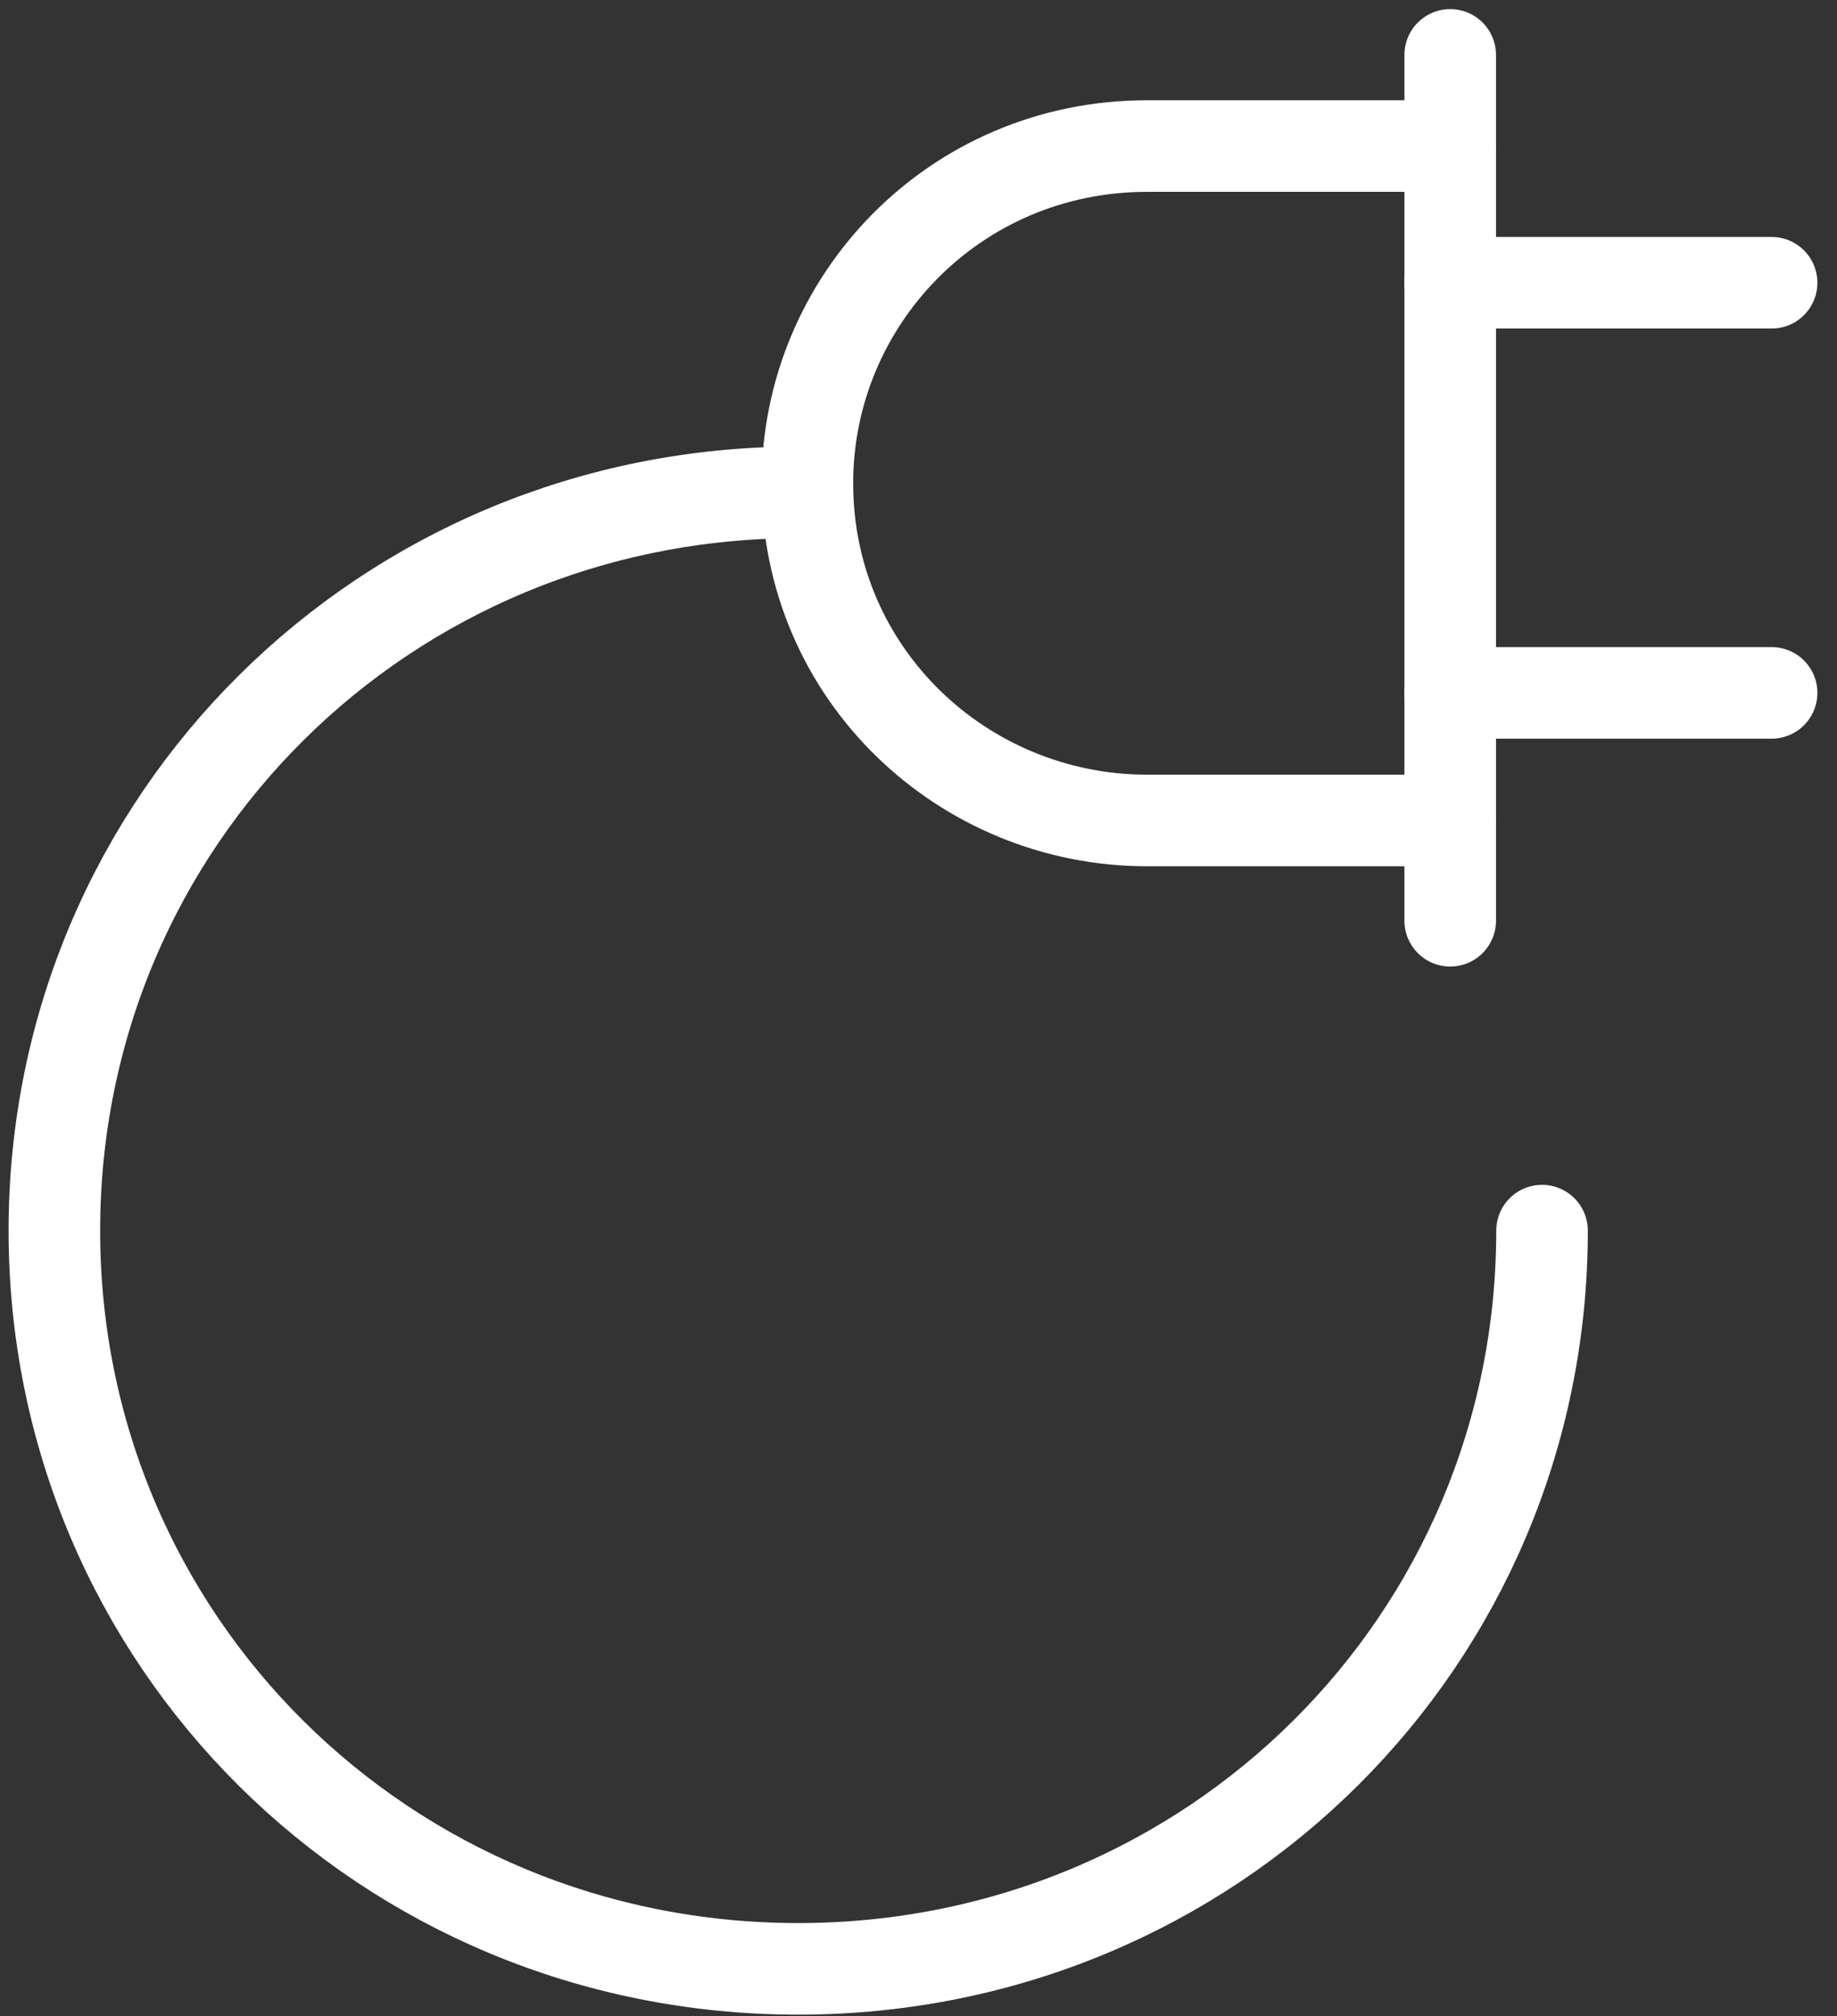
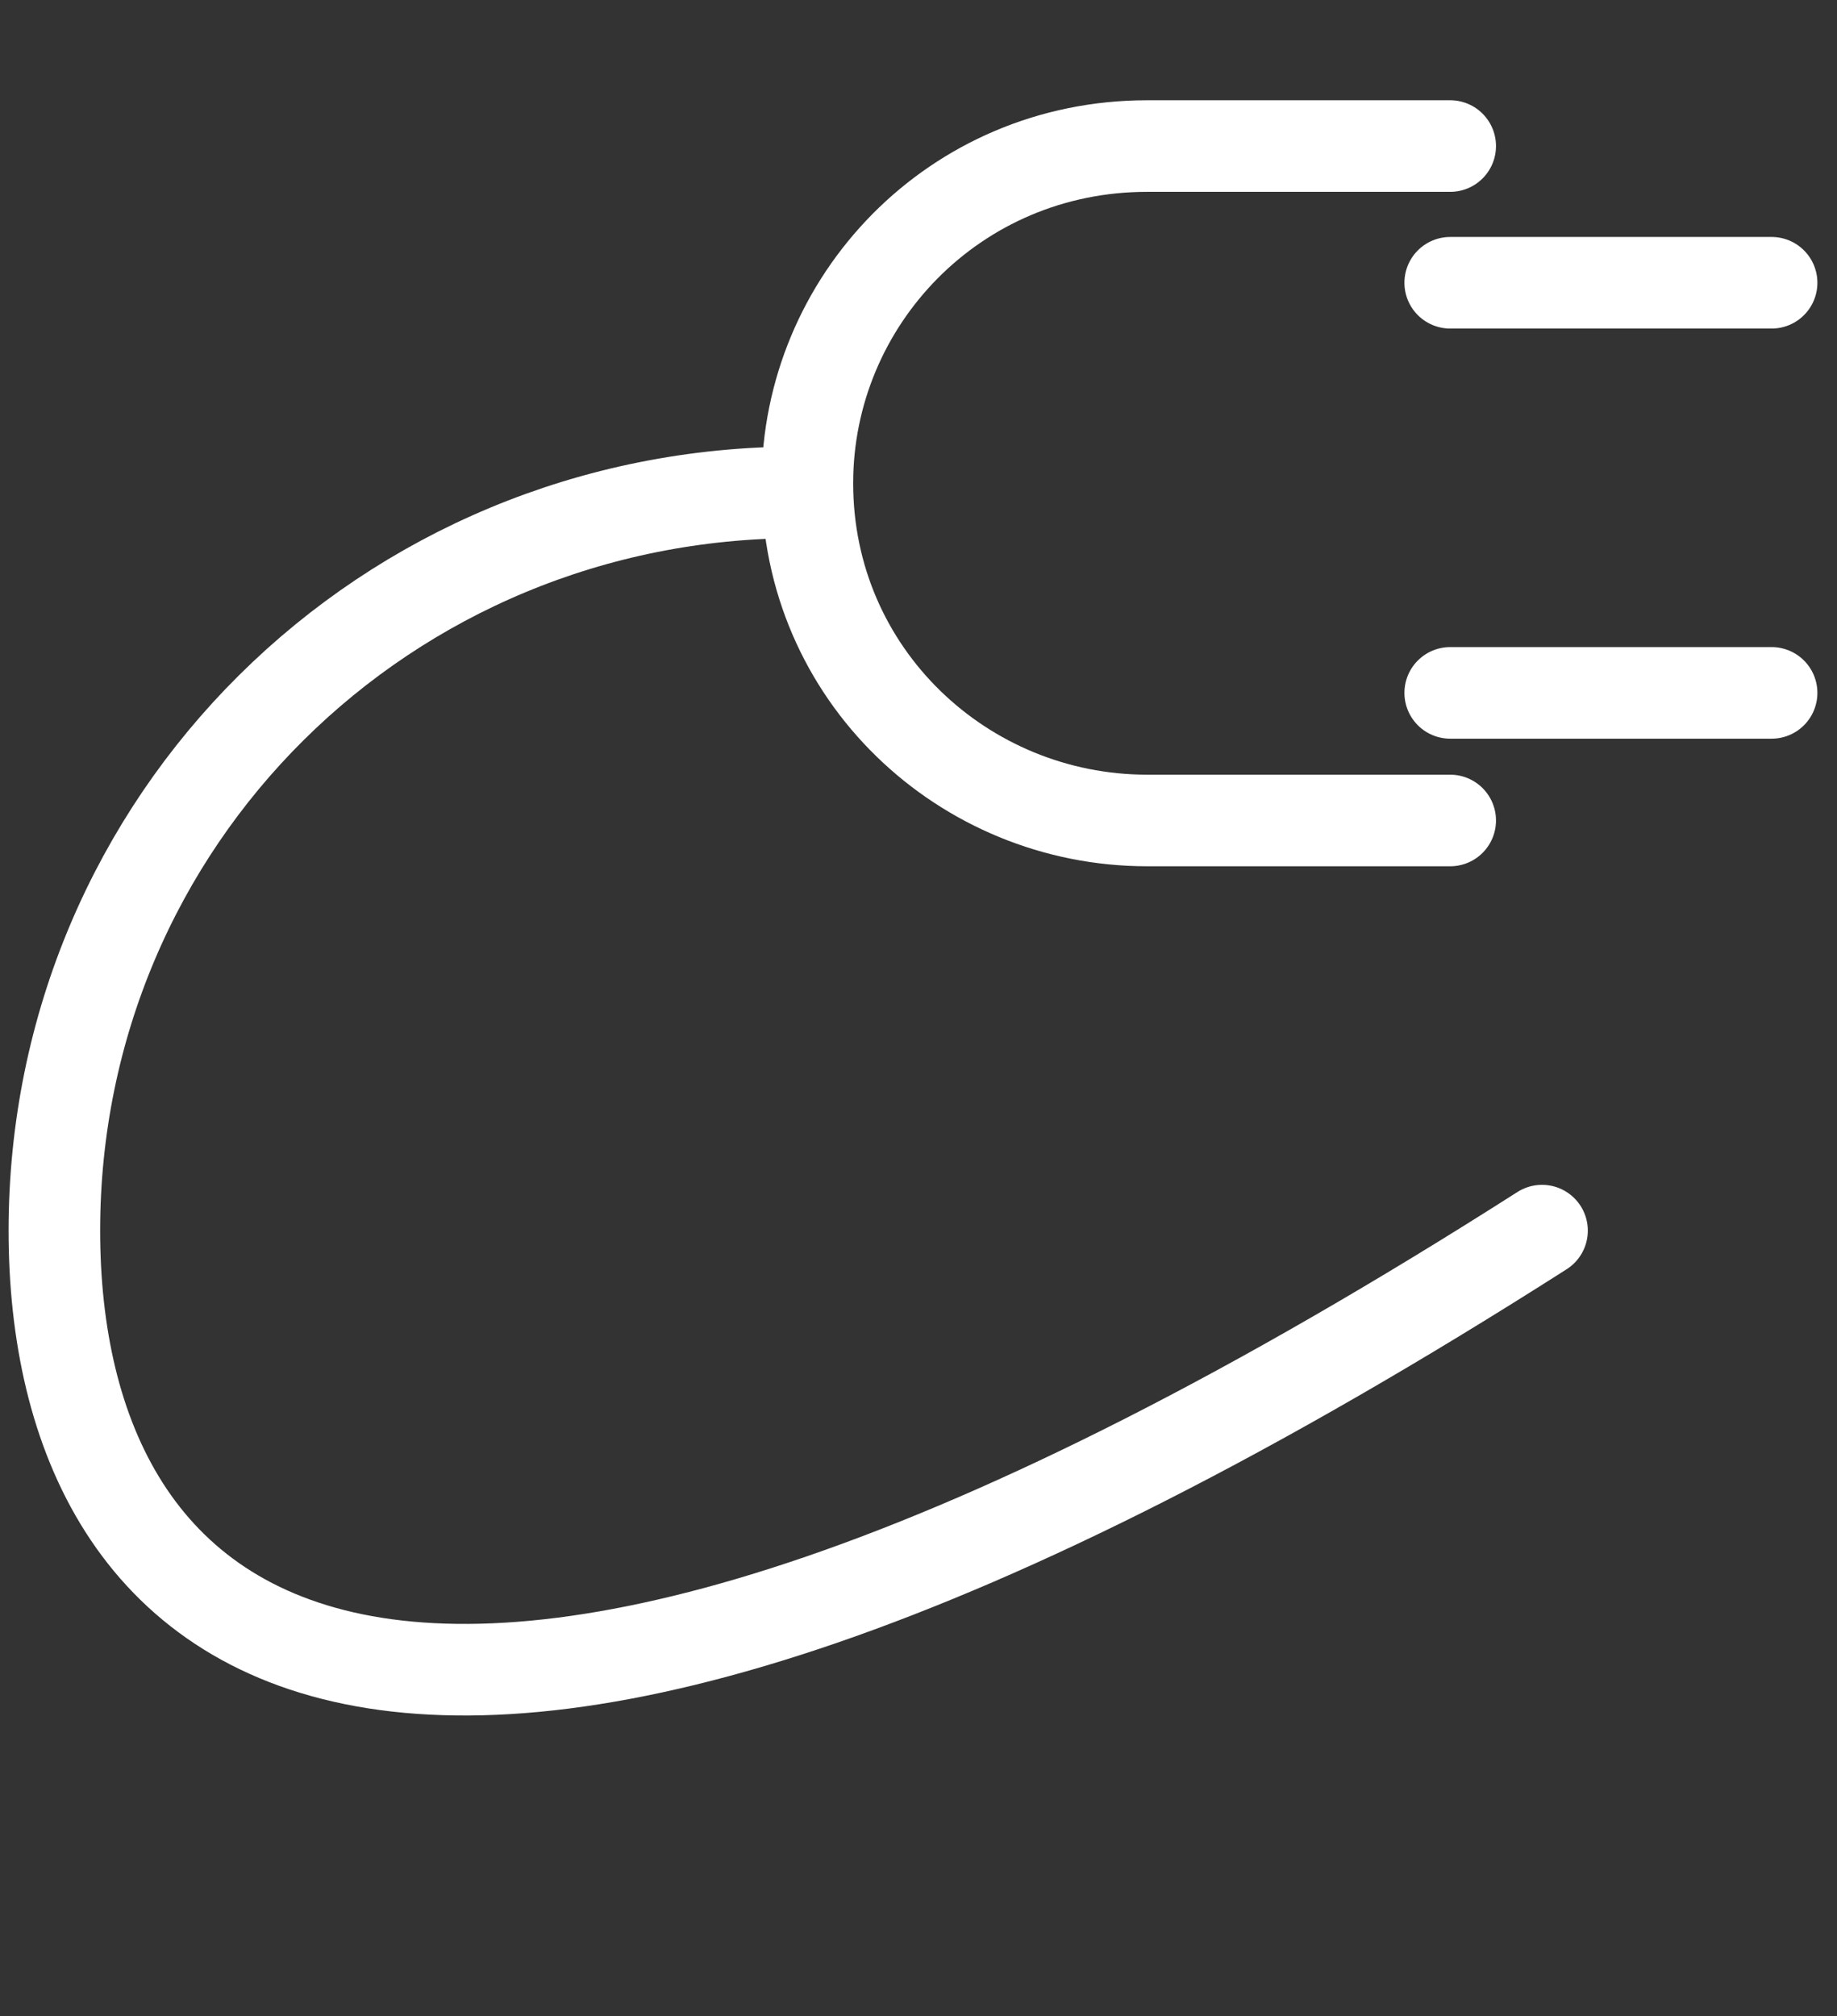
<svg xmlns="http://www.w3.org/2000/svg" width="72" height="79" viewBox="0 0 72 79" fill="none">
  <rect x="0" y="0" width="72" height="79" fill="#333333" stroke="none" />
-   <path d="M60.439 48.223C60.439 64.294 47.482 77.151 31.285 77.151C15.088 77.151 2.131 64.294 2.131 48.223C2.131 32.151 15.088 19.294 31.285 19.294" stroke="white" stroke-width="3.589" stroke-miterlimit="10" stroke-linecap="round" stroke-linejoin="round" />
+   <path d="M60.439 48.223C15.088 77.151 2.131 64.294 2.131 48.223C2.131 32.151 15.088 19.294 31.285 19.294" stroke="white" stroke-width="3.589" stroke-miterlimit="10" stroke-linecap="round" stroke-linejoin="round" />
  <path d="M56.84 32.151H44.963C37.764 32.151 31.645 26.437 31.645 18.937C31.645 11.794 37.404 5.723 44.963 5.723H56.84" stroke="white" stroke-width="3.589" stroke-miterlimit="10" stroke-linecap="round" stroke-linejoin="round" />
-   <path d="M56.84 2.151V36.08" stroke="white" stroke-width="3.589" stroke-miterlimit="10" stroke-linecap="round" stroke-linejoin="round" />
  <path d="M56.84 11.08H69.437" stroke="white" stroke-width="3.589" stroke-miterlimit="10" stroke-linecap="round" stroke-linejoin="round" />
  <path d="M56.84 27.151H69.437" stroke="white" stroke-width="3.589" stroke-miterlimit="10" stroke-linecap="round" stroke-linejoin="round" />
</svg>